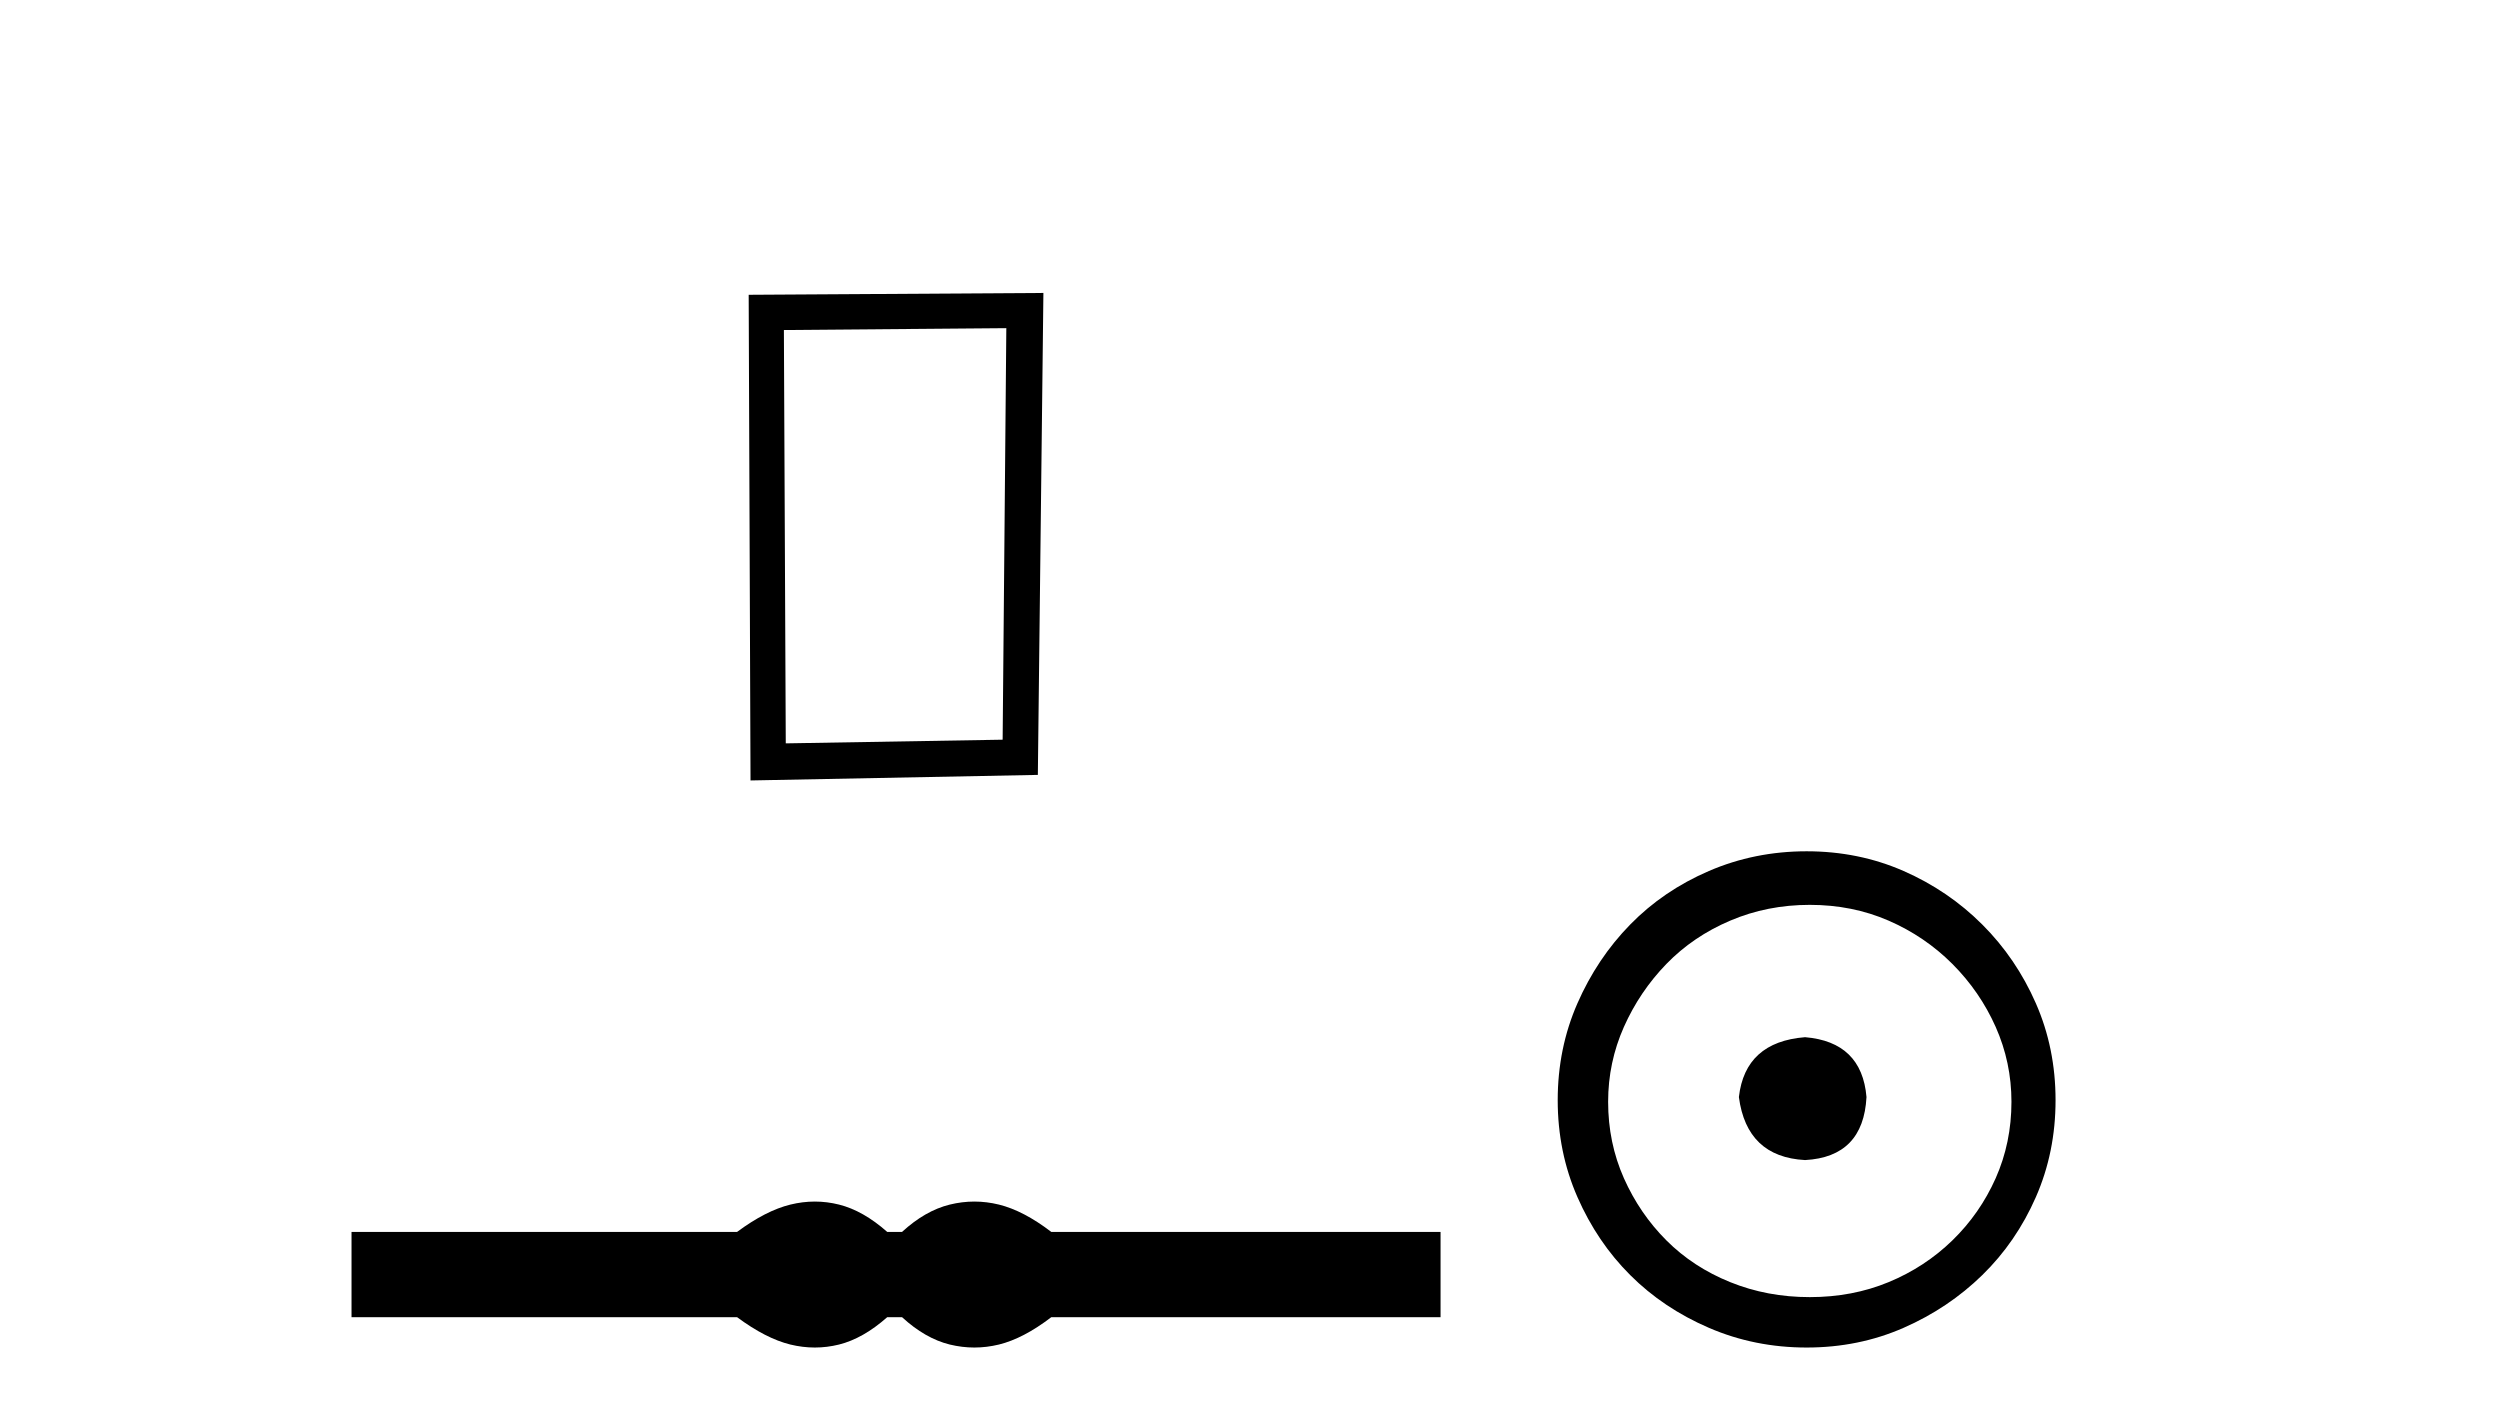
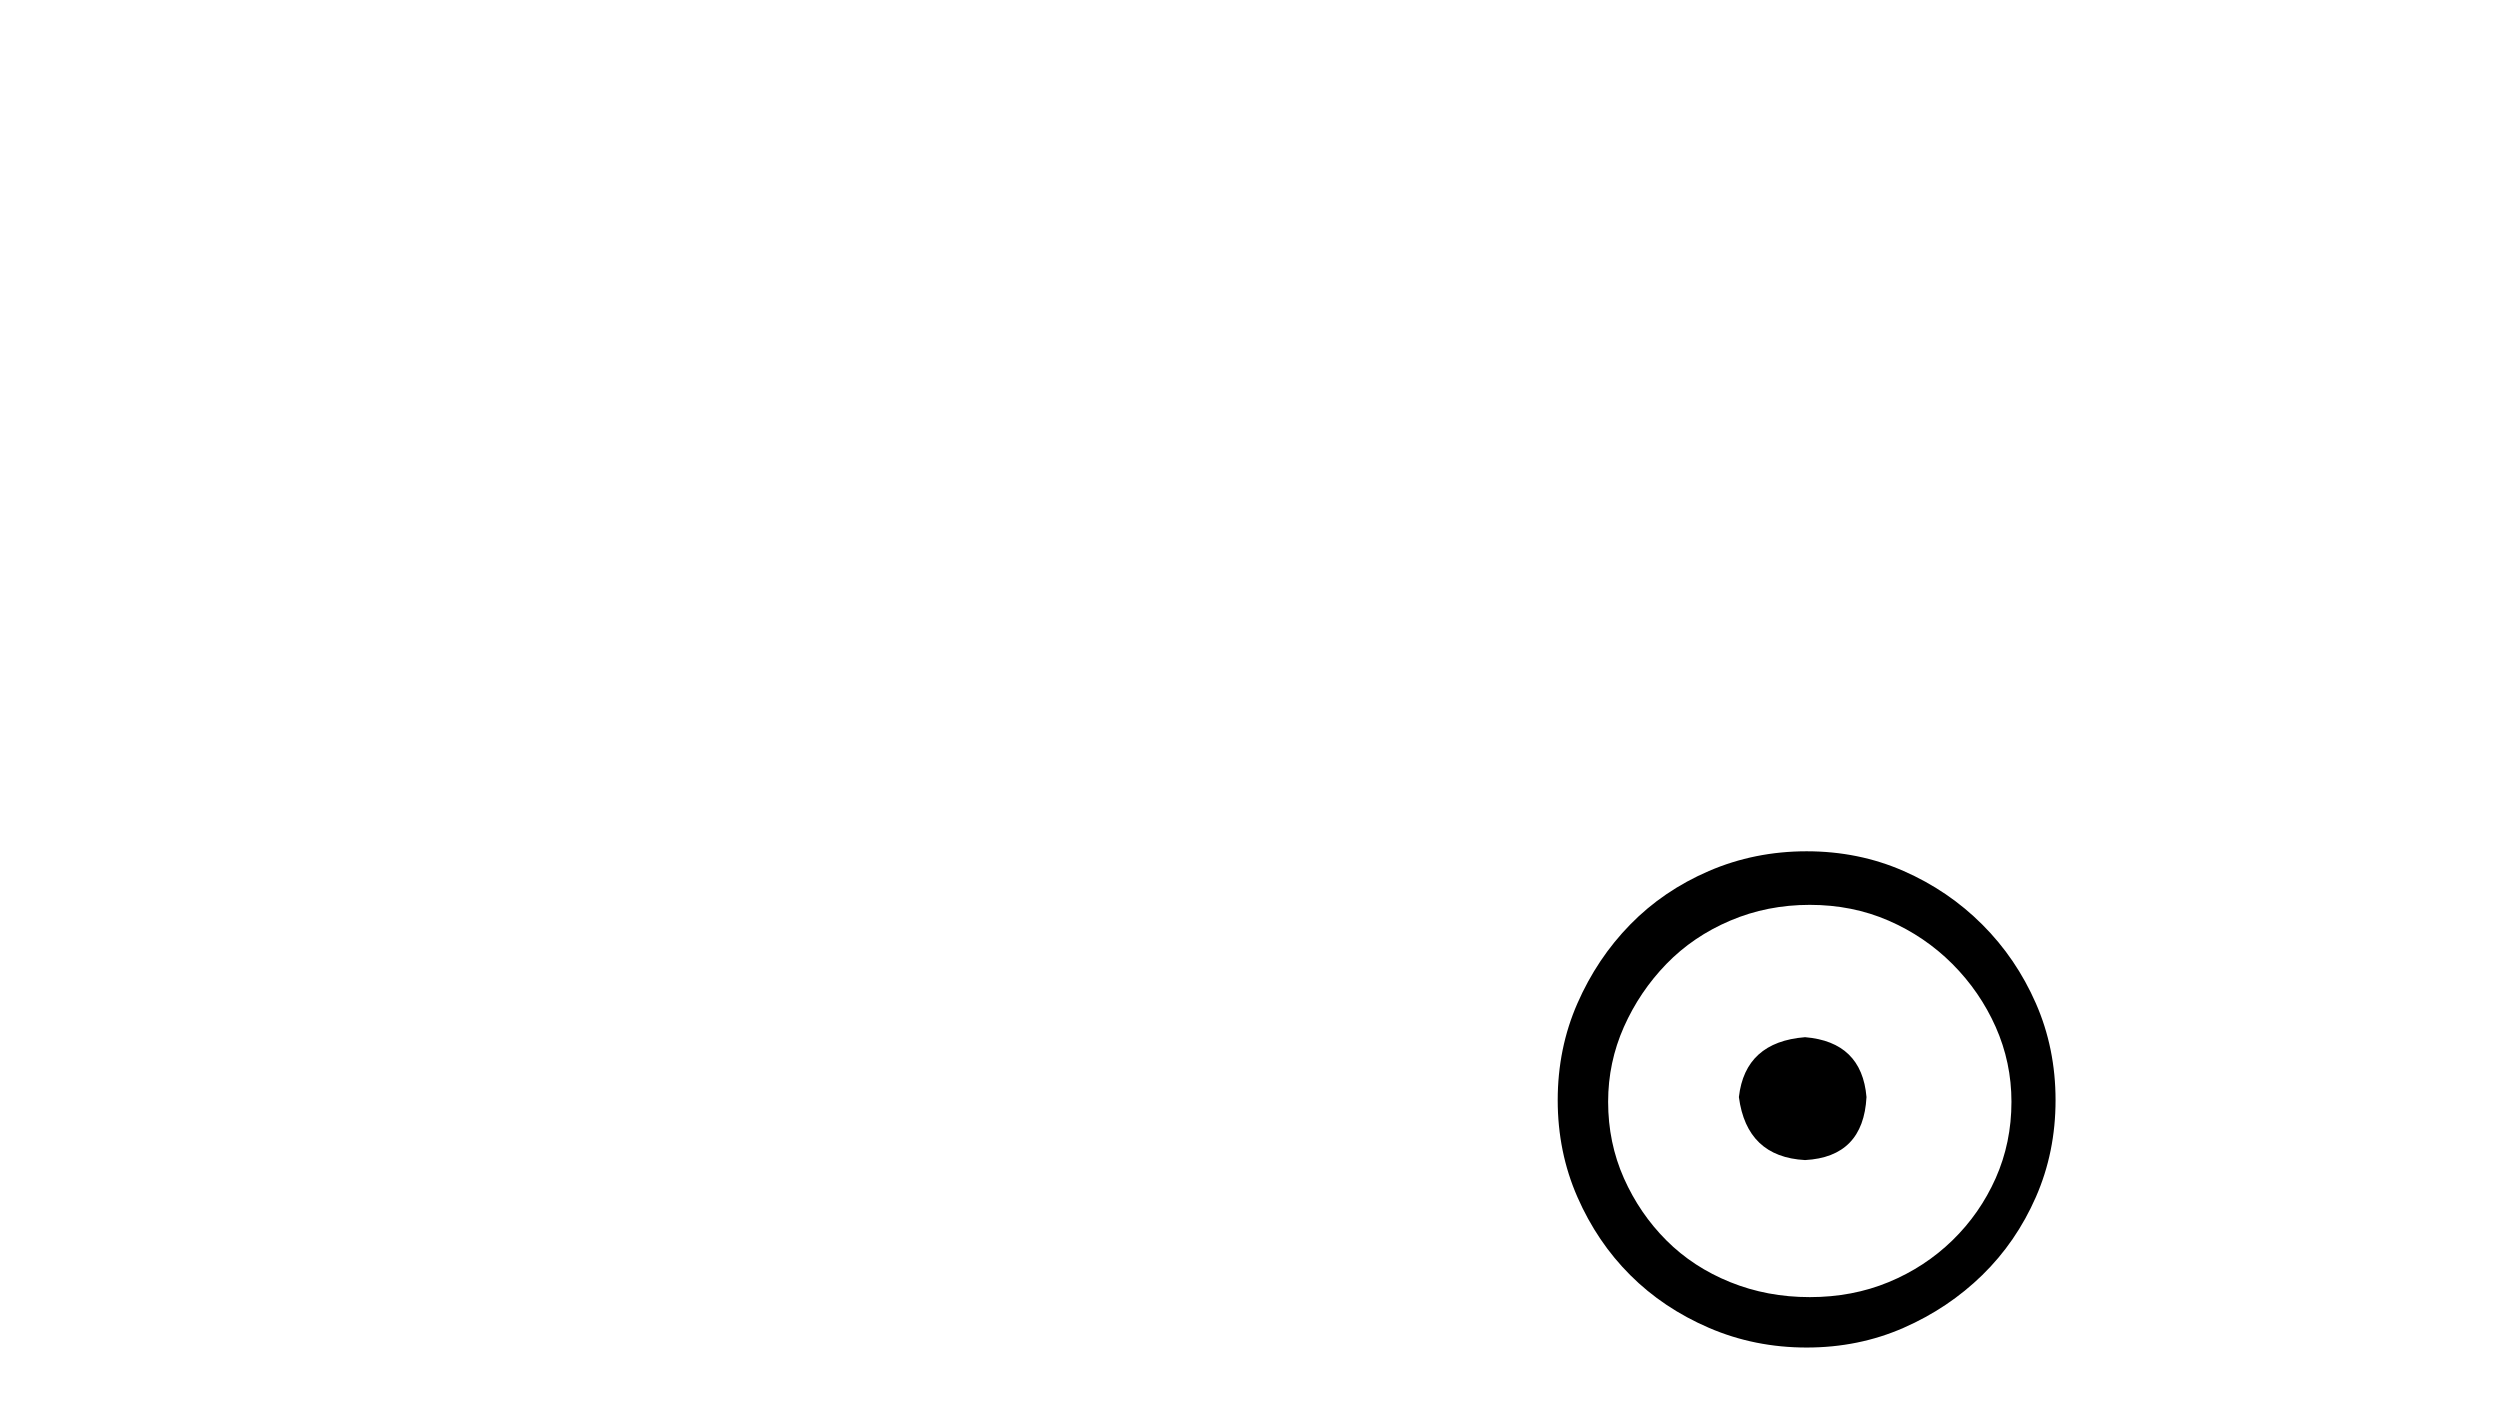
<svg xmlns="http://www.w3.org/2000/svg" width="72.0" height="41.0">
-   <path d="M 28.982 9.451 L 28.876 21.303 L 22.63 21.409 L 22.576 9.505 L 28.982 9.451 ZM 30.05 8.437 L 21.562 8.49 L 21.615 22.477 L 29.89 22.317 L 30.05 8.437 Z" style="fill:#000000;stroke:none" />
-   <path d="M 23.467 34.605 C 23.233 34.605 22.999 34.634 22.763 34.692 C 22.291 34.808 21.78 35.07 21.228 35.479 L 10.124 35.479 L 10.124 37.935 L 21.228 37.935 C 21.78 38.344 22.291 38.607 22.763 38.723 C 22.999 38.78 23.233 38.809 23.467 38.809 C 23.701 38.809 23.933 38.78 24.164 38.723 C 24.627 38.607 25.09 38.344 25.552 37.935 L 25.979 37.935 C 26.424 38.344 26.883 38.607 27.354 38.723 C 27.59 38.78 27.826 38.809 28.061 38.809 C 28.297 38.809 28.533 38.78 28.769 38.723 C 29.24 38.607 29.743 38.344 30.277 37.935 L 41.488 37.935 L 41.488 35.479 L 30.277 35.479 C 29.743 35.07 29.24 34.808 28.769 34.692 C 28.533 34.634 28.297 34.605 28.061 34.605 C 27.826 34.605 27.59 34.634 27.354 34.692 C 26.883 34.808 26.424 35.07 25.979 35.479 L 25.552 35.479 C 25.09 35.07 24.627 34.808 24.164 34.692 C 23.933 34.634 23.701 34.605 23.467 34.605 Z" style="fill:#000000;stroke:none" />
  <path d="M 51.986 29.871 C 50.836 29.962 50.201 30.537 50.08 31.595 C 50.231 32.745 50.867 33.35 51.986 33.41 C 53.105 33.35 53.695 32.745 53.755 31.595 C 53.665 30.537 53.075 29.962 51.986 29.871 ZM 52.122 26.06 C 52.939 26.06 53.695 26.211 54.391 26.514 C 55.086 26.816 55.699 27.232 56.228 27.761 C 56.757 28.291 57.173 28.896 57.476 29.576 C 57.778 30.257 57.93 30.975 57.93 31.731 C 57.93 32.518 57.778 33.251 57.476 33.932 C 57.173 34.612 56.757 35.21 56.228 35.724 C 55.699 36.238 55.086 36.639 54.391 36.926 C 53.695 37.214 52.939 37.357 52.122 37.357 C 51.305 37.357 50.542 37.214 49.831 36.926 C 49.12 36.639 48.507 36.238 47.993 35.724 C 47.479 35.21 47.071 34.612 46.768 33.932 C 46.466 33.251 46.314 32.518 46.314 31.731 C 46.314 30.975 46.466 30.257 46.768 29.576 C 47.071 28.896 47.479 28.291 47.993 27.761 C 48.507 27.232 49.12 26.816 49.831 26.514 C 50.542 26.211 51.305 26.06 52.122 26.06 ZM 52.031 24.517 C 51.033 24.517 50.095 24.706 49.218 25.084 C 48.341 25.462 47.585 25.977 46.95 26.627 C 46.314 27.277 45.808 28.034 45.43 28.896 C 45.052 29.758 44.862 30.688 44.862 31.686 C 44.862 32.684 45.052 33.614 45.43 34.476 C 45.808 35.338 46.314 36.087 46.95 36.722 C 47.585 37.357 48.341 37.864 49.218 38.242 C 50.095 38.62 51.033 38.809 52.031 38.809 C 53.029 38.809 53.96 38.62 54.822 38.242 C 55.684 37.864 56.44 37.357 57.09 36.722 C 57.741 36.087 58.255 35.338 58.633 34.476 C 59.011 33.614 59.2 32.684 59.2 31.686 C 59.2 30.688 59.011 29.758 58.633 28.896 C 58.255 28.034 57.741 27.277 57.09 26.627 C 56.44 25.977 55.684 25.462 54.822 25.084 C 53.96 24.706 53.029 24.517 52.031 24.517 Z" style="fill:#000000;stroke:none" />
</svg>